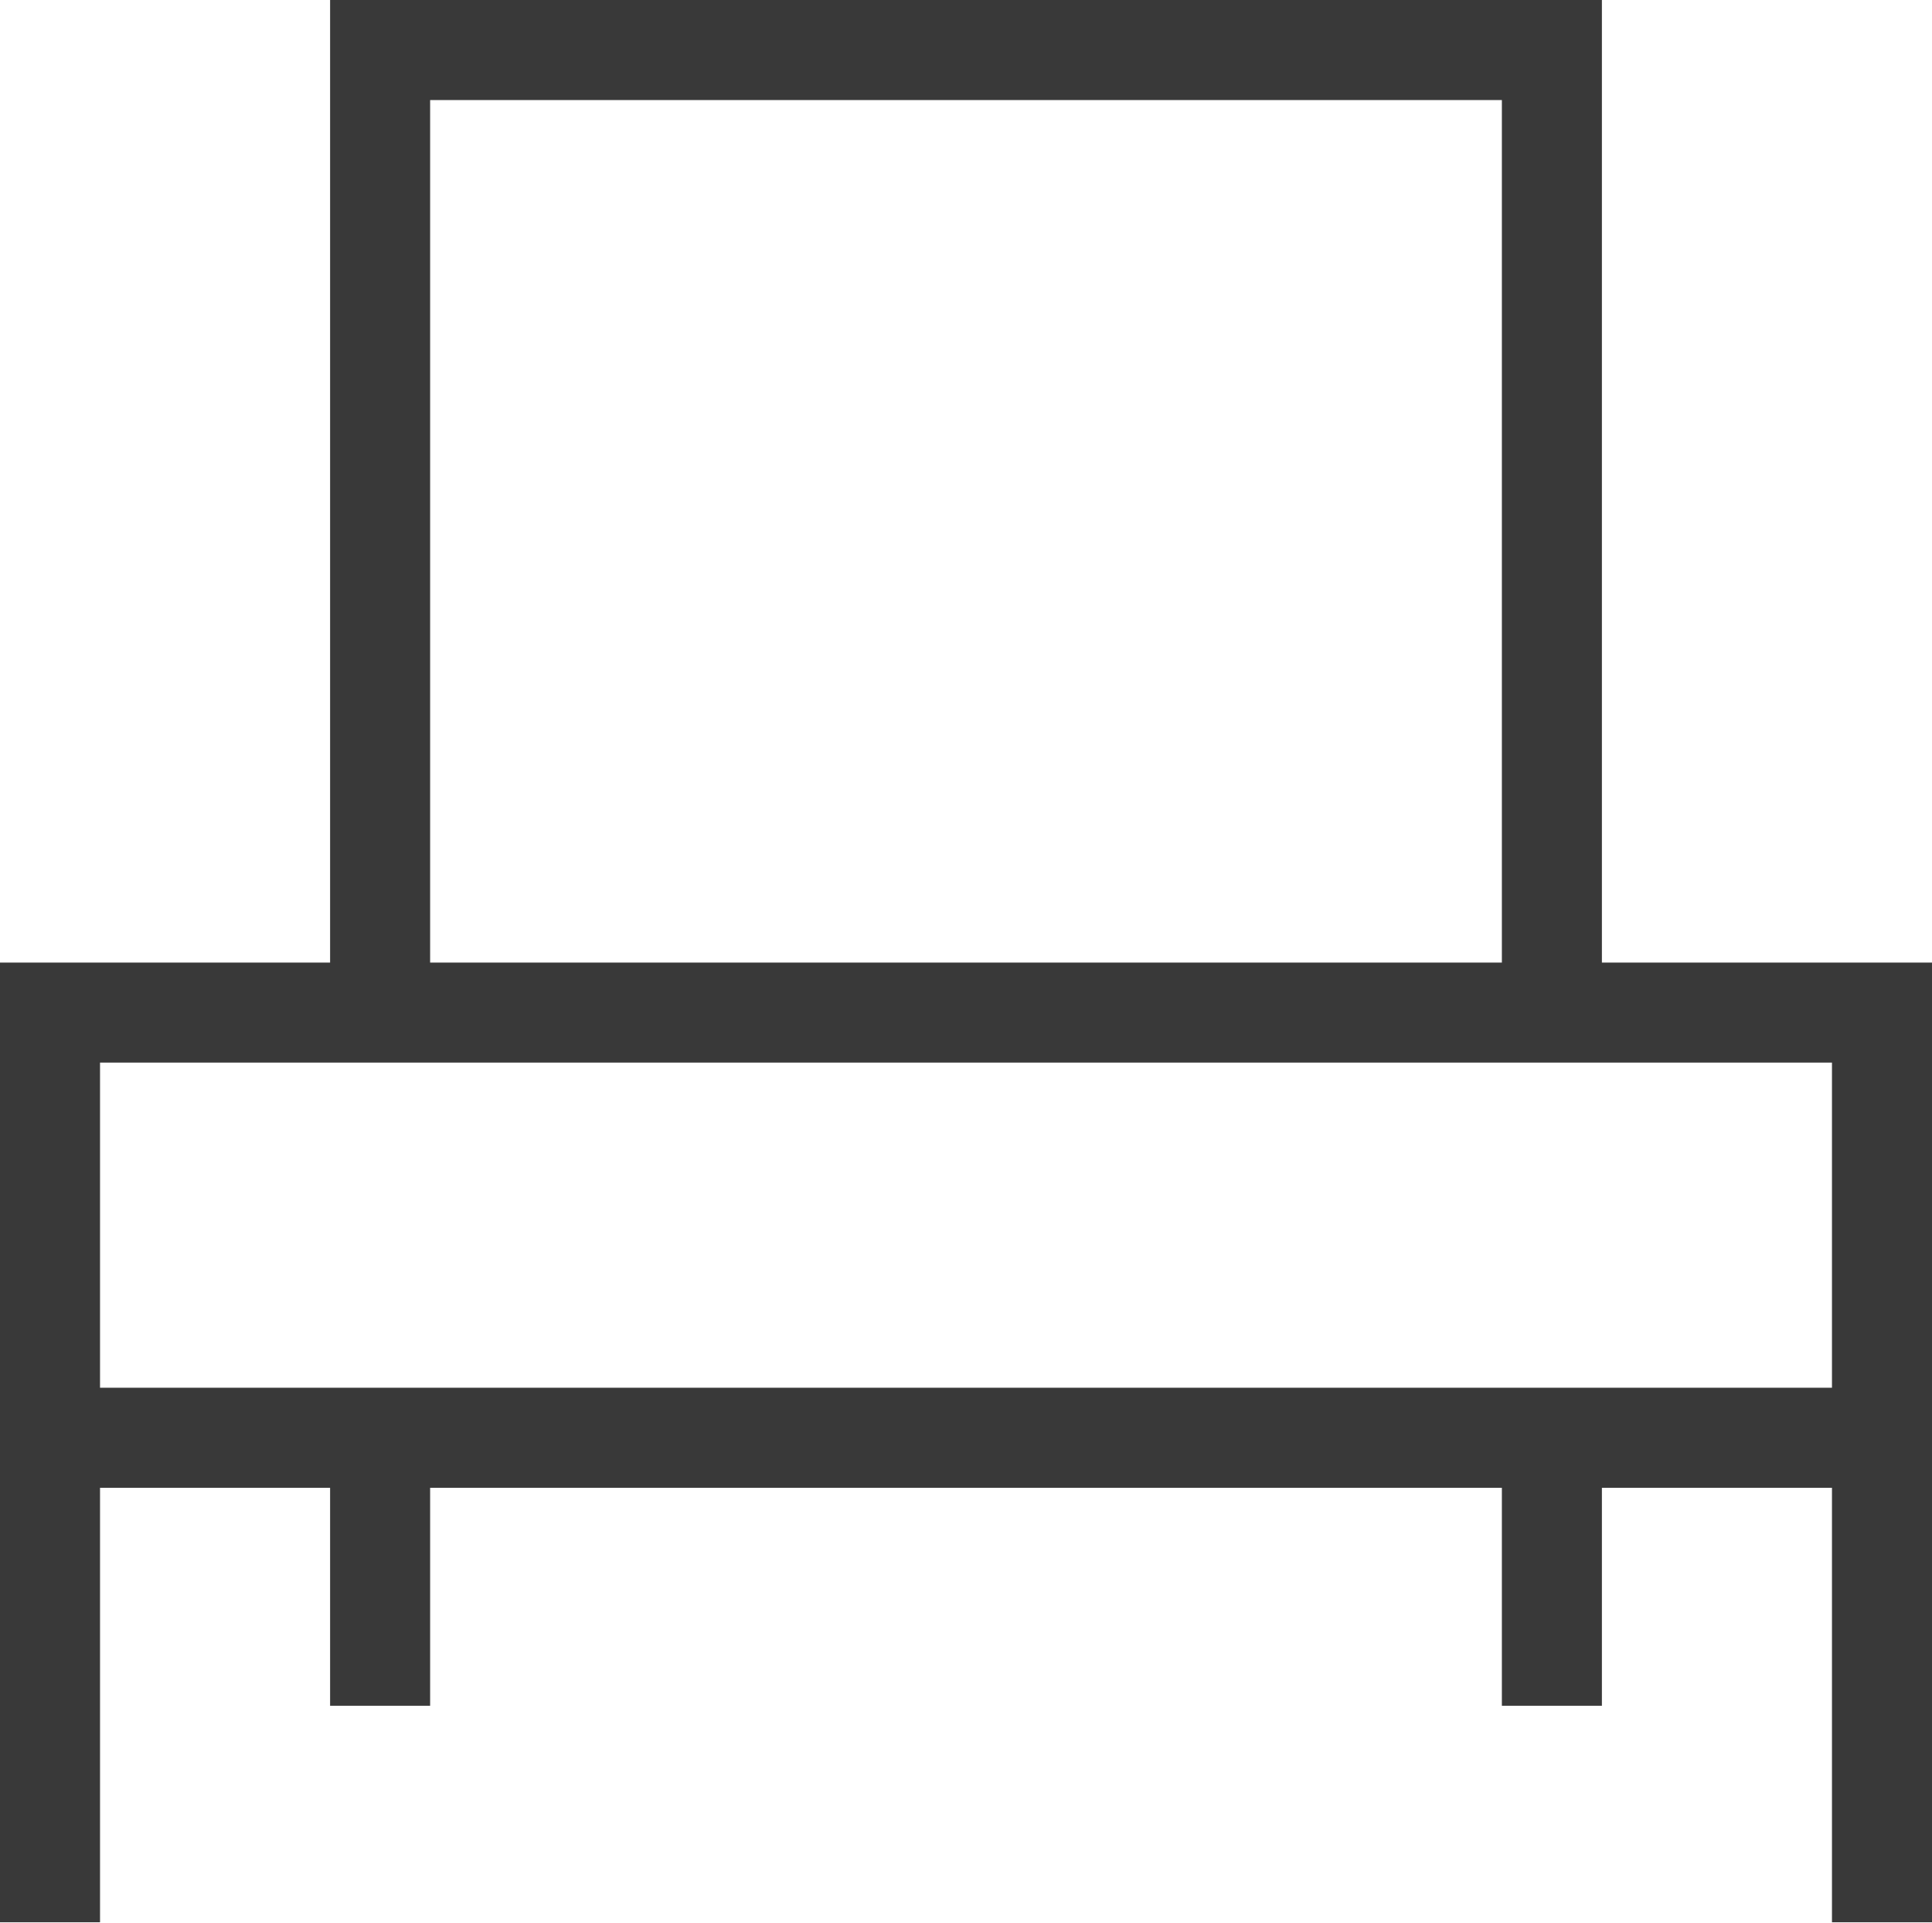
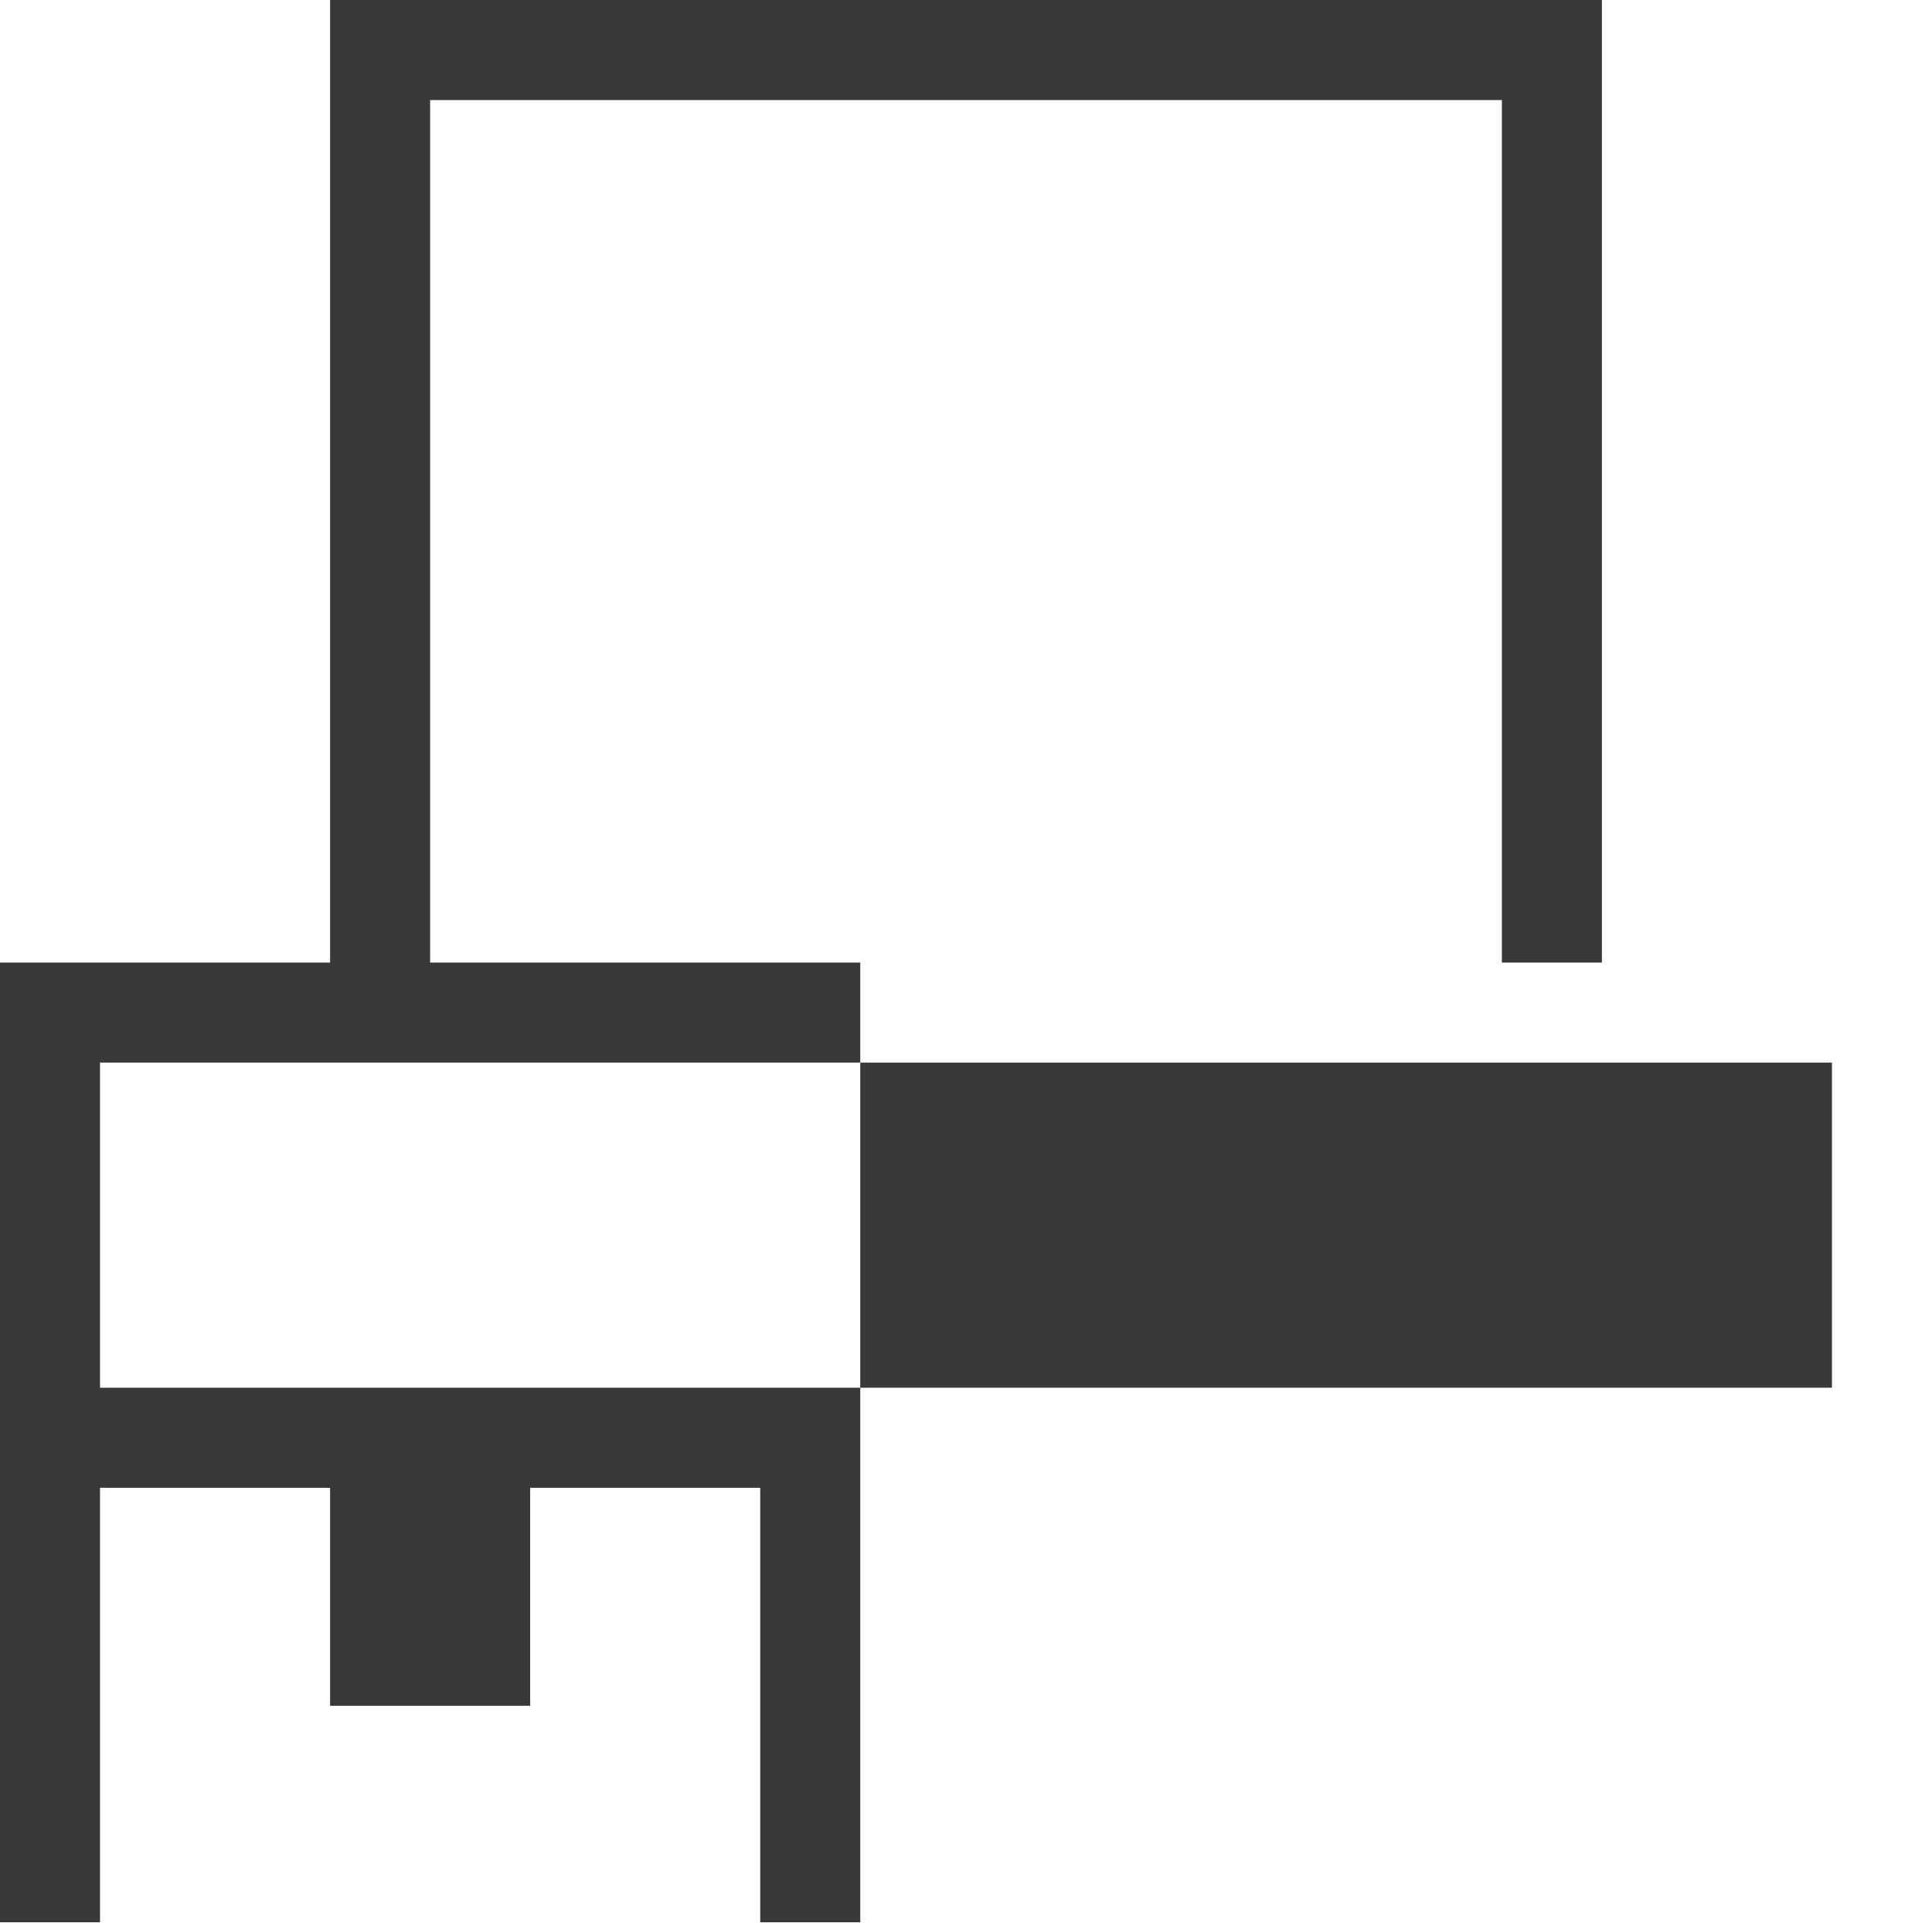
<svg xmlns="http://www.w3.org/2000/svg" id="Layer_2" data-name="Layer 2" viewBox="0 0 27.04 26.91">
  <defs>
    <style>
      .cls-1 {
        fill: #393939;
        stroke-width: 0px;
      }
    </style>
  </defs>
  <g id="Layer_1-2" data-name="Layer 1">
-     <path class="cls-1" d="m22.42,13.47V0H4.62v13.47H0v13.43h1.4v-6.08h3.22v3.05h1.4v-3.05h15v3.05h1.4v-3.05h3.22v6.08h1.4v-13.43h-4.62ZM6.02,1.4h15v12.07H6.02V1.4ZM1.4,14.87h24.24v4.55H1.4v-4.55Z" />
+     <path class="cls-1" d="m22.42,13.47V0H4.62v13.47H0v13.43h1.4v-6.08h3.22v3.05h1.4v-3.05v3.05h1.4v-3.05h3.22v6.08h1.4v-13.43h-4.62ZM6.02,1.4h15v12.07H6.02V1.4ZM1.4,14.87h24.24v4.55H1.4v-4.55Z" />
  </g>
</svg>